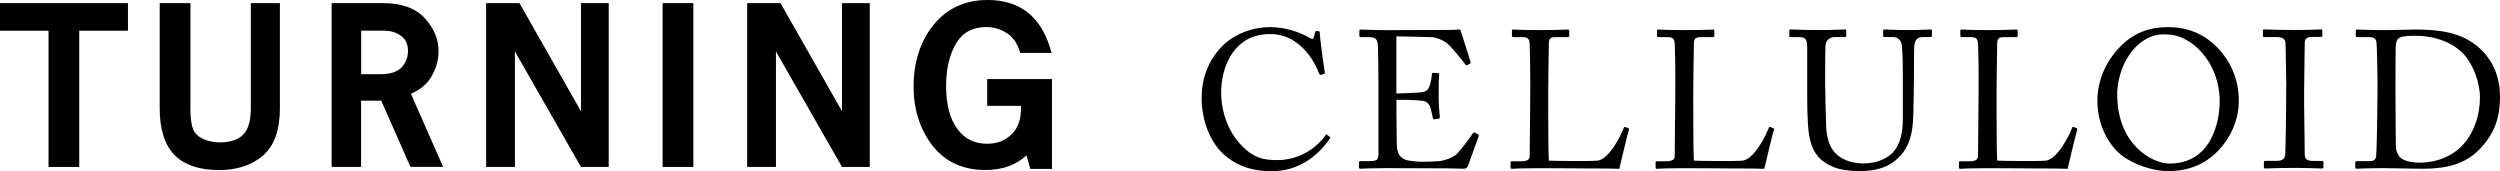
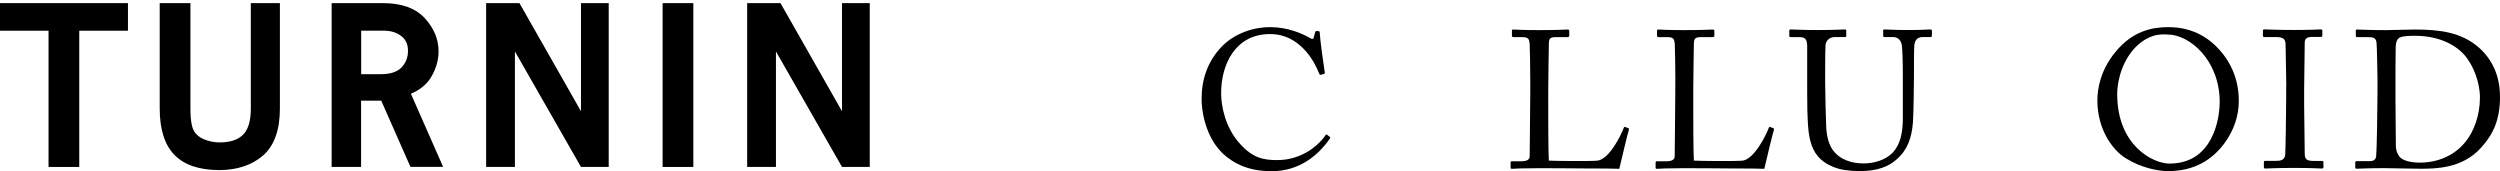
<svg xmlns="http://www.w3.org/2000/svg" id="_イヤー_1" width="335.3" height="22.95" viewBox="0 0 335.3 22.95">
  <g>
    <polygon points="0 4.12 6.51 4.12 6.51 22.39 10.63 22.39 10.63 4.12 17.16 4.12 17.16 .42 0 .42 0 4.12" />
    <path d="M57.79,10.39c.68-1.11,1.03-2.3,1.03-3.52,0-1.61-.62-3.09-1.84-4.42-1.23-1.35-3.11-2.03-5.59-2.03h-6.91V22.39h3.95V13.5h2.7l3.92,8.88h4.38l-4.32-9.81c1.2-.5,2.1-1.23,2.69-2.19m-9.37-6.27h2.97c1.01,0,1.81,.24,2.45,.75,.59,.46,.87,1.1,.87,1.96s-.29,1.63-.88,2.24c-.58,.59-1.51,.89-2.76,.89h-2.64V4.12Z" />
    <rect x="88.87" y=".42" width="4.12" height="21.97" />
    <polygon points="77.92 .42 77.92 14.92 69.67 .42 65.2 .42 65.2 22.39 69.06 22.39 69.06 6.9 77.92 22.39 81.64 22.39 81.64 .42 77.92 .42" />
    <polygon points="112.93 .42 112.93 14.92 104.68 .42 100.21 .42 100.21 22.39 104.07 22.39 104.07 6.9 112.93 22.39 116.65 22.39 116.65 .42 112.93 .42" />
-     <path d="M132.4,10.6v3.6h4.53v.39c0,1.49-.42,2.62-1.28,3.45-.87,.83-1.94,1.24-3.25,1.24-1.7,0-3-.64-3.98-1.96-1.02-1.36-1.53-3.32-1.53-5.8,0-2.32,.47-4.27,1.39-5.78,.87-1.42,2.18-2.11,4.03-2.11,1.05,0,1.98,.3,2.87,.91,.77,.53,1.32,1.4,1.65,2.56h4.21l-.19-.63c-1.29-4.29-4.11-6.47-8.37-6.47-3.06,0-5.51,1.14-7.31,3.38-1.75,2.2-2.64,4.97-2.64,8.23,0,3.06,.84,5.7,2.49,7.86,1.69,2.21,4.1,3.33,7.13,3.33,2.28,0,4.13-.66,5.52-1.96l.52,1.82h2.9V10.6h-8.7Z" />
    <path d="M34.33,.42h-.69V14.55c0,1.64-.34,2.82-1.03,3.51-.69,.69-1.75,1.04-3.14,1.04-.74,0-1.45-.14-2.12-.42-.61-.25-1.06-.62-1.35-1.14-.21-.37-.46-1.19-.46-3V.42h-4.12V14.55c0,2.8,.67,4.9,1.99,6.24,1.32,1.34,3.33,2.02,5.99,2.02,2.38,0,4.35-.65,5.84-1.92,1.53-1.31,2.3-3.44,2.3-6.33V.42h-3.22Z" />
  </g>
  <g>
    <path d="M163.96,20.54c-1.88-1.78-2.8-4.81-2.8-7.33s.78-4.95,2.67-6.93c1.34-1.41,3.69-2.64,6.54-2.64,2.38,0,4.34,.89,5.29,1.44,.34,.21,.47,.18,.52,0l.21-.76c.05-.16,.11-.16,.34-.16s.29,.05,.29,.42c0,.5,.52,4.34,.65,5.08,.03,.13,0,.23-.11,.26l-.39,.11c-.13,.03-.18,0-.26-.21-.37-.86-.94-2.12-2.04-3.24-1.1-1.12-2.49-2.01-4.55-2.01-4.68,0-6.57,4.16-6.54,7.98,0,1.52,.47,4.47,2.51,6.72,1.78,1.99,3.27,2.2,5.02,2.2,2.96,0,5.26-1.62,6.46-3.32,.08-.13,.13-.16,.21-.08l.34,.26c.08,.05,.13,.11,.05,.24-1.57,2.28-4.11,4.39-7.8,4.39-3.09,0-5.05-.97-6.62-2.41Z" />
-     <path d="M187.31,12.54c.21,0,3.01-.11,3.32-.16,.76-.13,.97-.34,1.2-1.15,.08-.26,.18-.79,.21-1.28,0-.13,.08-.18,.18-.18l.65,.03c.13,0,.18,.1,.16,.21-.08,.44-.08,2.59-.08,2.98,0,.91,.1,2.17,.16,2.72,0,.13-.05,.18-.16,.21l-.58,.08c-.13,.03-.18-.05-.21-.24-.05-.34-.21-.94-.29-1.23-.16-.55-.45-.94-1.13-1.02-1.23-.13-3.03-.13-3.45-.13v1.62c0,1.41,.05,3.95,.05,4.47,.03,1.36,.68,1.88,1.49,2.04,.52,.1,1.28,.18,1.94,.18,.45,0,1.75-.03,2.3-.08,.45-.05,1.6-.34,2.28-.92,.31-.26,1.78-2.14,2.15-2.75,.08-.13,.16-.23,.31-.16l.42,.24c.13,.08,.13,.16,.05,.37l-1.39,3.85c-.08,.24-.26,.39-.58,.39-.13,0-.71-.03-2.28-.05-1.57,0-4.11-.03-8.19-.03-.97,0-1.7,.03-2.22,.03-.55,.03-.89,.05-1.12,.05-.16,0-.24-.05-.24-.18v-.71c0-.1,.08-.13,.26-.13h1.05c1.2,0,1.31-.18,1.31-1.15V11.7c0-2.17-.05-5.44-.08-5.7-.1-.84-.37-1.02-1.33-1.02h-.94c-.13,0-.21-.03-.21-.18v-.71c0-.08,.05-.13,.18-.13,.58,0,1.49,.08,3.22,.08h1.15c2.59,0,5.18-.03,7.77-.03,.42,0,.92-.05,1.05-.05s.18,.05,.21,.13c.11,.37,1.26,3.95,1.33,4.21,.03,.11,.03,.18-.08,.24l-.39,.21c-.08,.05-.18-.03-.21-.08-.05-.1-1.99-2.59-2.62-2.98-.55-.37-1.28-.68-1.99-.71l-4.66-.11v7.67Z" />
    <path d="M205.24,10.84c0-1.68-.05-4.45-.08-4.92-.05-.68-.18-.94-.97-.94h-1.23c-.16,0-.18-.13-.18-.26v-.58c0-.13,.03-.18,.18-.18,.29,0,1.23,.08,3.4,.08,2.54,0,3.64-.08,3.87-.08,.21,0,.24,.08,.24,.21v.6c0,.13-.05,.21-.26,.21h-1.57c-.81,0-.91,.26-.91,1.02,0,.34-.08,4.29-.08,6.12v2.25c0,.45,0,6.1,.08,7.17,.58,.05,5.76,.1,6.57,0,1.55-.24,3.11-3.38,3.48-4.4,.05-.1,.1-.16,.21-.1l.42,.16c.08,.05,.08,.08,.05,.23-.08,.18-1.12,4.5-1.28,5.21-.34-.03-2.38-.05-4.71-.05-2.33-.03-4.89-.03-6.31-.03-1.02,0-1.78,.03-2.33,.03-.52,.03-.84,.05-1.02,.05s-.21-.05-.21-.18v-.65c0-.13,.03-.18,.18-.18h1.26c.97,0,1.12-.37,1.12-.71,0-.5,.08-7.01,.08-8.61v-1.47Z" />
    <path d="M224.7,10.84c0-1.68-.05-4.45-.08-4.92-.05-.68-.18-.94-.97-.94h-1.23c-.16,0-.18-.13-.18-.26v-.58c0-.13,.03-.18,.18-.18,.29,0,1.23,.08,3.4,.08,2.54,0,3.64-.08,3.87-.08,.21,0,.24,.08,.24,.21v.6c0,.13-.05,.21-.26,.21h-1.57c-.81,0-.92,.26-.92,1.02,0,.34-.08,4.29-.08,6.12v2.25c0,.45,0,6.1,.08,7.17,.58,.05,5.76,.1,6.57,0,1.54-.24,3.11-3.38,3.48-4.4,.05-.1,.11-.16,.21-.1l.42,.16c.08,.05,.08,.08,.05,.23-.08,.18-1.13,4.5-1.28,5.21-.34-.03-2.38-.05-4.71-.05-2.33-.03-4.89-.03-6.31-.03-1.02,0-1.78,.03-2.33,.03-.53,.03-.84,.05-1.02,.05s-.21-.05-.21-.18v-.65c0-.13,.03-.18,.18-.18h1.26c.97,0,1.12-.37,1.12-.71,0-.5,.08-7.01,.08-8.61v-1.47Z" />
    <path d="M245.91,22.4c-1.78-.71-2.69-1.86-3.11-3.51-.31-1.18-.42-2.93-.42-6.36V6.31c0-.91-.18-1.33-.99-1.33h-1.23c-.16,0-.18-.05-.18-.24v-.58c0-.16,.03-.21,.24-.21,.26,0,1.54,.08,3.58,.08s3.3-.08,3.58-.08c.21,0,.24,.05,.24,.16v.68c0,.13-.03,.18-.21,.18h-1.31c-.76,0-1.2,.5-1.26,1.07-.03,.24-.05,2.07-.05,3.4v1.73c0,1.39,.1,4.71,.13,5.55,.03,1.2,.24,2.43,.84,3.32,.97,1.41,2.64,1.88,4.16,1.88s3.01-.5,3.93-1.44c1.02-1.1,1.36-2.67,1.36-4.6v-5.6c0-1.99-.05-3.51-.13-4.16-.08-.68-.5-1.15-1.18-1.15h-1.15c-.16,0-.18-.08-.18-.21v-.63c0-.13,.03-.18,.18-.18,.26,0,1.47,.08,3.22,.08s2.64-.08,2.88-.08,.26,.1,.26,.18v.58c0,.16-.03,.26-.16,.26h-1.07c-.97,0-1.05,.73-1.13,1.05-.05,.26-.05,3.98-.05,4.34s-.05,4.95-.13,5.97c-.16,2.15-.73,3.79-2.2,5.05-1.05,.97-2.64,1.57-4.92,1.57-1.36,0-2.67-.18-3.53-.55Z" />
-     <path d="M265.38,10.84c0-1.68-.05-4.45-.08-4.92-.05-.68-.18-.94-.97-.94h-1.23c-.16,0-.18-.13-.18-.26v-.58c0-.13,.03-.18,.18-.18,.29,0,1.23,.08,3.4,.08,2.54,0,3.64-.08,3.87-.08,.21,0,.24,.08,.24,.21v.6c0,.13-.05,.21-.26,.21h-1.57c-.81,0-.92,.26-.92,1.02,0,.34-.08,4.29-.08,6.12v2.25c0,.45,0,6.1,.08,7.17,.58,.05,5.76,.1,6.57,0,1.54-.24,3.11-3.38,3.48-4.4,.05-.1,.11-.16,.21-.1l.42,.16c.08,.05,.08,.08,.05,.23-.08,.18-1.13,4.5-1.28,5.21-.34-.03-2.38-.05-4.71-.05-2.33-.03-4.89-.03-6.31-.03-1.02,0-1.78,.03-2.33,.03-.53,.03-.84,.05-1.02,.05s-.21-.05-.21-.18v-.65c0-.13,.03-.18,.18-.18h1.26c.97,0,1.12-.37,1.12-.71,0-.5,.08-7.01,.08-8.61v-1.47Z" />
    <path d="M285.15,21.25c-1.86-1.12-3.85-3.95-3.85-7.77,0-1.6,.42-4.08,2.43-6.52,2.3-2.8,4.89-3.32,7.09-3.32,1.65,0,3.79,.34,5.86,2.07,1.91,1.65,3.59,4.21,3.59,7.82,0,1.91-.6,3.9-1.96,5.73-1.6,2.12-3.93,3.69-7.54,3.69-1.28,0-3.56-.42-5.62-1.7Zm12.56-7.51c0-5.73-4.08-9.11-6.99-9.11-.39,0-2.17-.32-4.14,1.54-1.75,1.68-2.62,4.32-2.62,6.46,0,6.88,4.79,9.31,7.01,9.31,5.76,0,6.73-5.89,6.73-8.21Z" />
    <path d="M306.64,11.59c0-.63-.08-5.34-.1-5.73-.05-.63-.32-.89-1.31-.89h-1.52c-.13,0-.21-.05-.21-.16v-.71c0-.11,.08-.16,.18-.16,.32,0,1.65,.08,4.08,.08s3.16-.08,3.53-.08c.13,0,.18,.08,.18,.18v.65c0,.13-.08,.18-.21,.18h-1.23c-.53,0-.92,.21-.92,.73,0,.26-.08,6.04-.08,6.36v2.01c0,.26,.08,6.31,.08,6.59,0,.81,.39,.94,1.23,.94h1.07c.13,0,.21,.05,.21,.18v.68c0,.11-.08,.16-.24,.16-.31,0-1.36-.08-3.64-.08-2.49,0-3.61,.08-3.9,.08-.13,0-.21-.05-.21-.16v-.71c0-.11,.08-.16,.21-.16h1.47c.52,0,1.07-.08,1.18-.76,.05-.39,.13-6.04,.13-7.43v-1.83Z" />
    <path d="M318.87,10.55c0-.68-.08-4.4-.13-4.84-.08-.63-.42-.73-1.13-.73h-1.44c-.13,0-.21-.03-.21-.18v-.71c0-.1,.08-.13,.18-.13,.34,0,1.49,.08,3.85,.08,.68,0,3.3-.08,3.9-.08,3.38,0,6.2,.39,8.5,2.35,1.7,1.47,2.91,3.64,2.91,6.67s-.86,5-2.59,6.88c-2.51,2.77-6.12,2.77-8.14,2.77-1.65,0-3.64-.08-4.81-.08-2.28,0-3.32,.08-3.69,.08-.13,0-.18-.05-.18-.18v-.68c0-.11,.08-.16,.21-.16h1.75c.5,0,.78-.21,.84-.63,.08-.55,.18-6.44,.18-8.48v-1.96Zm2.41,2.54c0,.34,.03,4.79,.05,6.41,0,.52,.1,.94,.45,1.47,.42,.55,1.46,.84,2.77,.84,2.67,0,4.84-1.15,6.15-2.83,1.1-1.36,1.91-3.51,1.91-5.89,0-2.04-.89-4.4-2.14-5.78-1.36-1.49-3.66-2.51-6.57-2.51-.58,0-1.65,0-2.09,.26-.37,.24-.47,.65-.5,1.23-.03,1.1-.03,4.53-.03,4.95v1.86Z" />
  </g>
</svg>